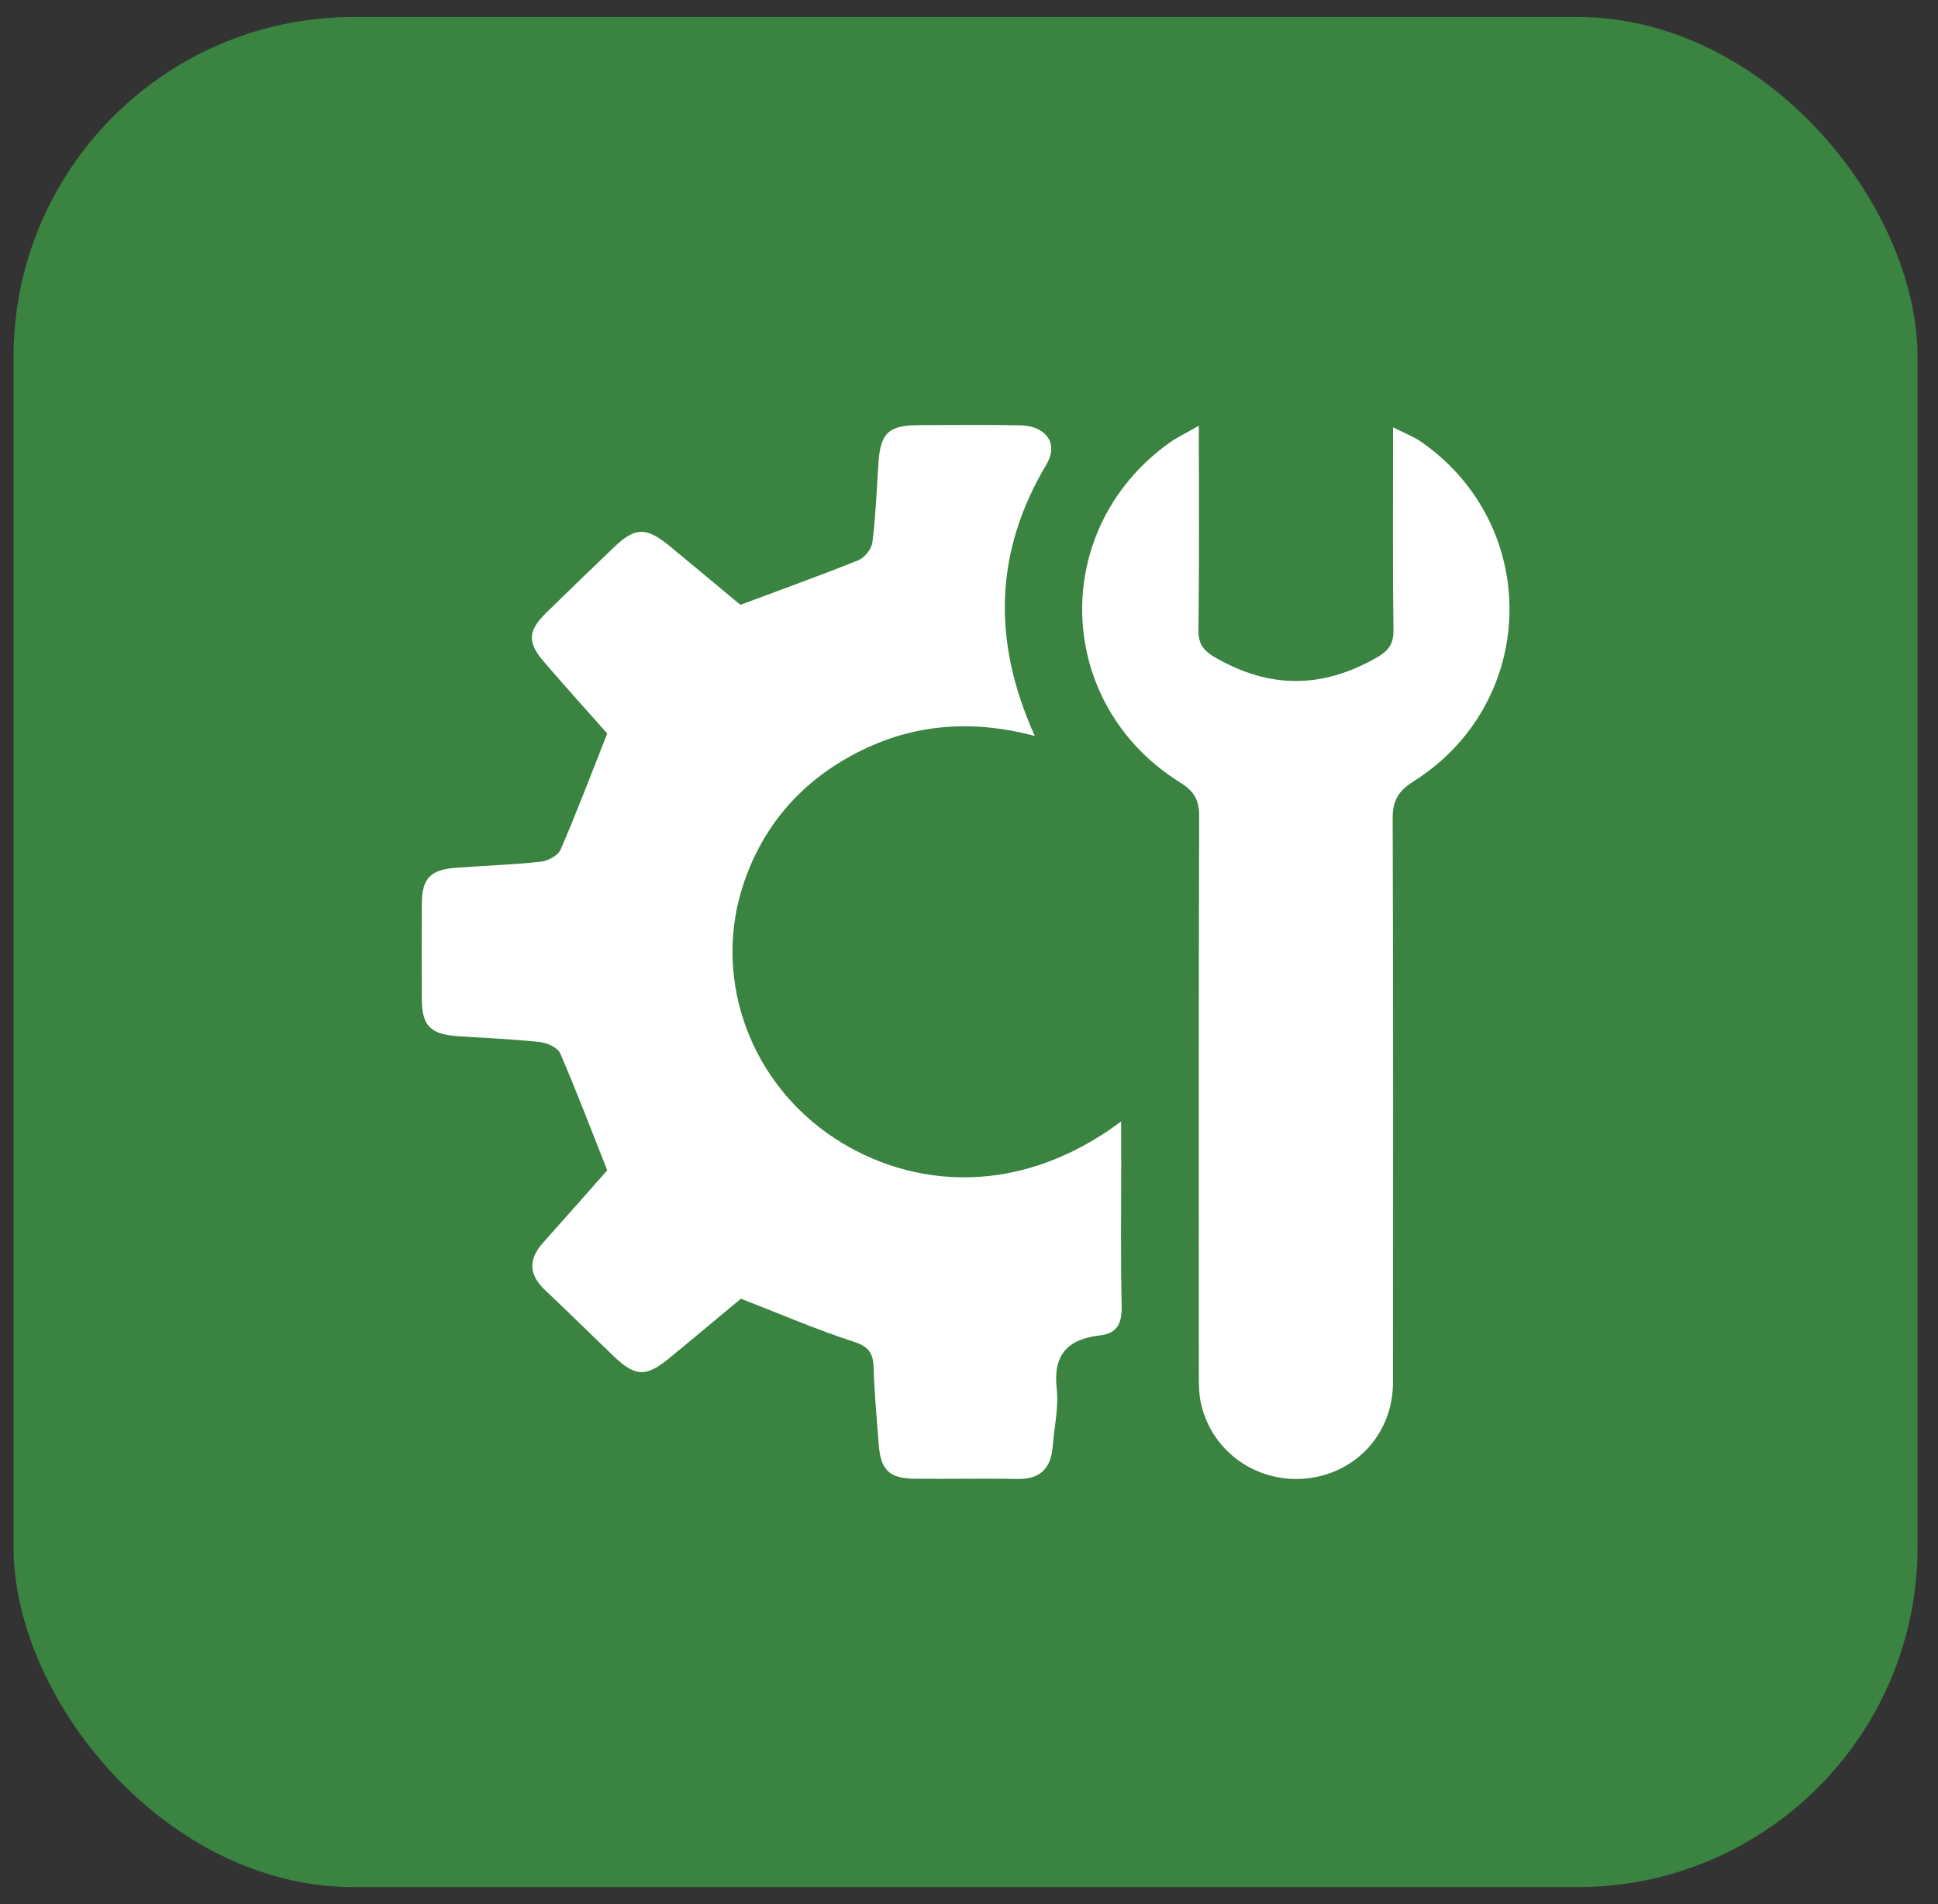
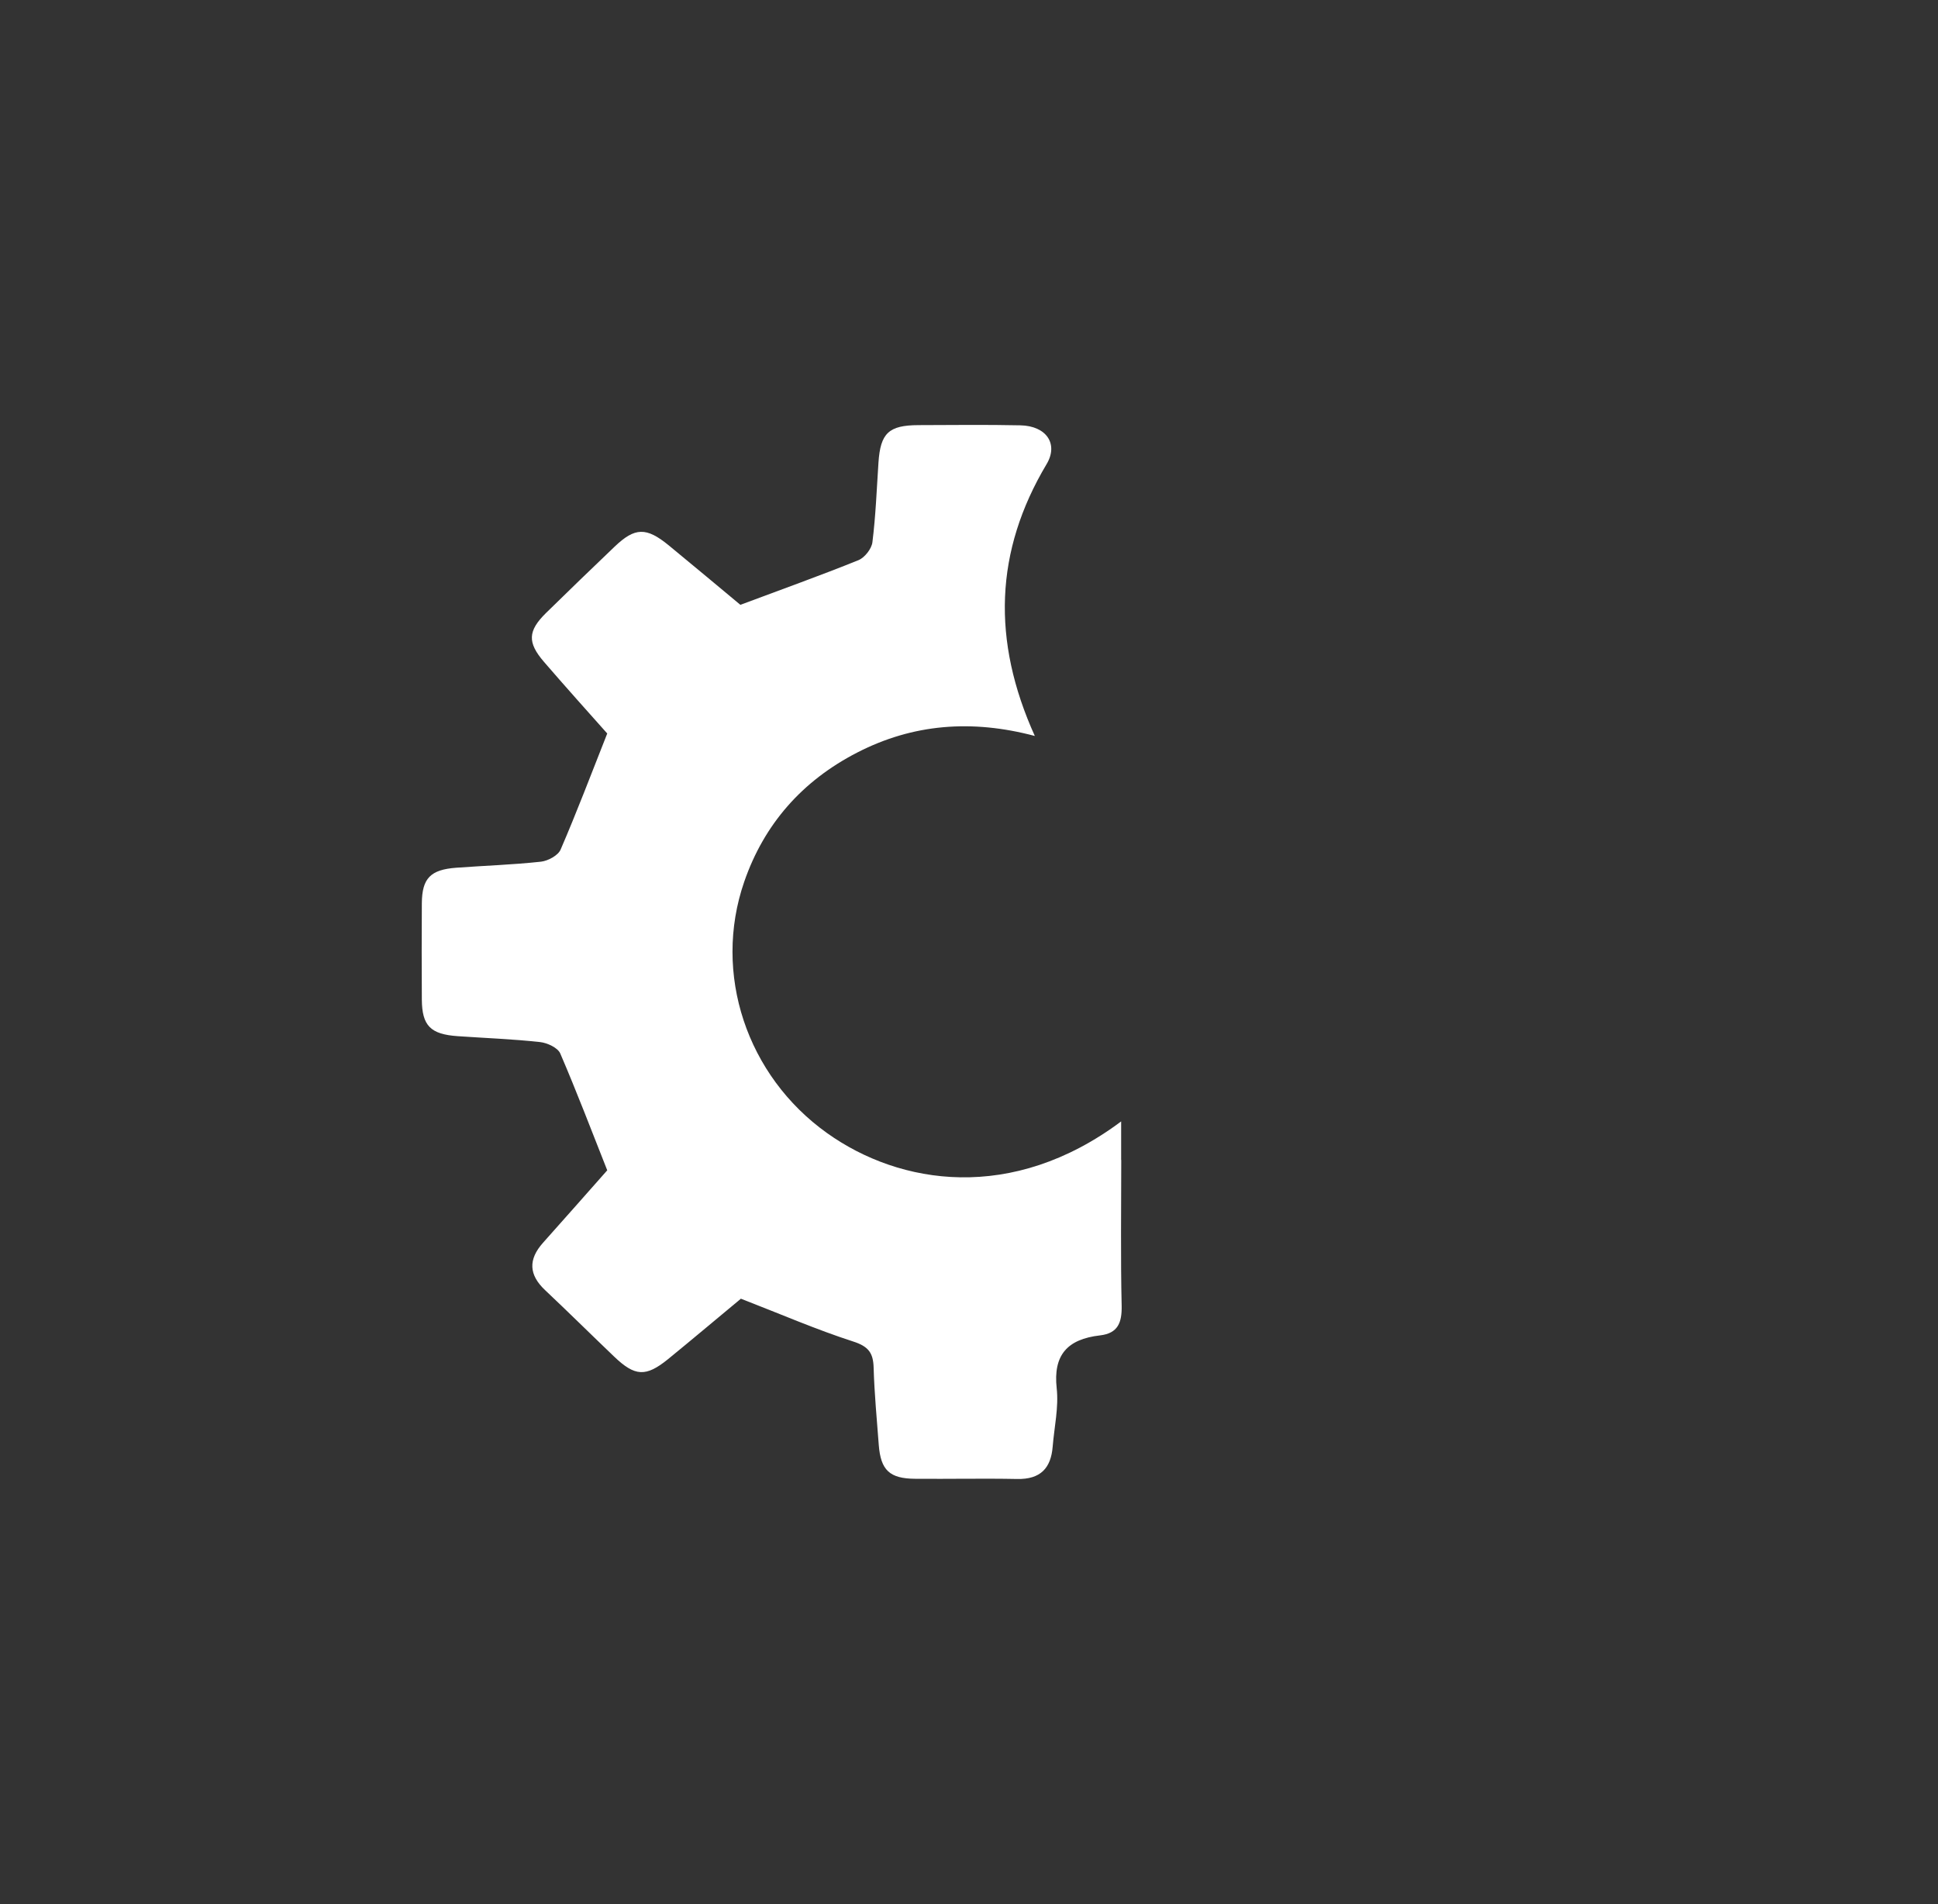
<svg xmlns="http://www.w3.org/2000/svg" width="57" height="56" viewBox="0 0 57 56" fill="none">
  <rect x="0" y="0" width="57" height="56" fill="#333333" stroke="none" />
-   <rect x="0.398" y="0.5" width="56" height="55" rx="10" fill="#3A8340" />
  <g clip-path="url(#clip0_51338_41449)">
    <path d="M32.975 34.115V32.981C29.766 35.379 26.468 34.852 24.328 33.326C21.96 31.638 20.958 28.632 21.888 25.935C22.471 24.245 23.588 22.967 25.215 22.131C26.849 21.291 28.579 21.151 30.436 21.645C29.165 18.835 29.255 16.211 30.783 13.649C31.136 13.056 30.777 12.526 30.013 12.509C29.014 12.488 28.014 12.5 27.015 12.503C26.136 12.506 25.895 12.74 25.837 13.606C25.786 14.386 25.756 15.17 25.659 15.948C25.635 16.141 25.433 16.398 25.248 16.475C24.134 16.925 23.005 17.328 21.776 17.788C21.148 17.267 20.414 16.65 19.669 16.039C19.007 15.498 18.675 15.507 18.077 16.077C17.401 16.723 16.725 17.375 16.057 18.03C15.523 18.557 15.508 18.896 16 19.466C16.64 20.209 17.295 20.937 17.86 21.572C17.386 22.771 16.963 23.888 16.489 24.985C16.417 25.157 16.121 25.318 15.912 25.342C15.085 25.432 14.252 25.459 13.421 25.52C12.661 25.576 12.413 25.83 12.407 26.564C12.401 27.509 12.401 28.453 12.407 29.398C12.413 30.167 12.661 30.419 13.464 30.474C14.27 30.53 15.079 30.559 15.882 30.647C16.097 30.67 16.405 30.814 16.477 30.98C16.957 32.094 17.389 33.229 17.86 34.419C17.271 35.083 16.625 35.82 15.97 36.551C15.535 37.04 15.55 37.49 16.033 37.944C16.716 38.587 17.38 39.245 18.059 39.894C18.675 40.485 18.995 40.502 19.648 39.973C20.393 39.365 21.127 38.745 21.791 38.195C22.975 38.654 24.014 39.105 25.091 39.453C25.547 39.599 25.683 39.792 25.695 40.222C25.717 40.982 25.789 41.74 25.846 42.497C25.904 43.24 26.166 43.486 26.915 43.491C27.915 43.5 28.914 43.477 29.914 43.497C30.608 43.512 30.91 43.173 30.961 42.547C31.007 41.974 31.142 41.389 31.079 40.827C30.973 39.853 31.39 39.385 32.353 39.274C32.882 39.213 32.999 38.897 32.99 38.406C32.957 36.978 32.978 35.548 32.978 34.118L32.975 34.115Z" fill="white" />
-     <path d="M41.812 13.003C41.583 12.842 41.311 12.74 40.973 12.567C40.973 14.644 40.958 16.577 40.985 18.51C40.991 18.966 40.831 19.153 40.417 19.381C38.862 20.241 37.374 20.247 35.819 19.381C35.408 19.153 35.242 18.969 35.248 18.51C35.275 16.577 35.26 14.641 35.26 12.521C34.873 12.743 34.605 12.868 34.369 13.041C30.846 15.585 31.012 20.712 34.711 23.014C35.121 23.271 35.269 23.528 35.269 23.993C35.254 29.477 35.257 34.96 35.26 40.444C35.26 40.742 35.263 41.046 35.336 41.333C35.683 42.743 37.02 43.646 38.47 43.477C39.916 43.304 40.97 42.137 40.97 40.654C40.976 35.124 40.979 29.594 40.961 24.067C40.961 23.546 41.121 23.268 41.577 22.979C45.242 20.662 45.351 15.477 41.809 13L41.812 13.003Z" fill="white" />
  </g>
  <defs>
    <clipPath id="clip0_51338_41449">
      <rect width="32" height="31" fill="white" transform="translate(12.398 12.5)" />
    </clipPath>
  </defs>
</svg>